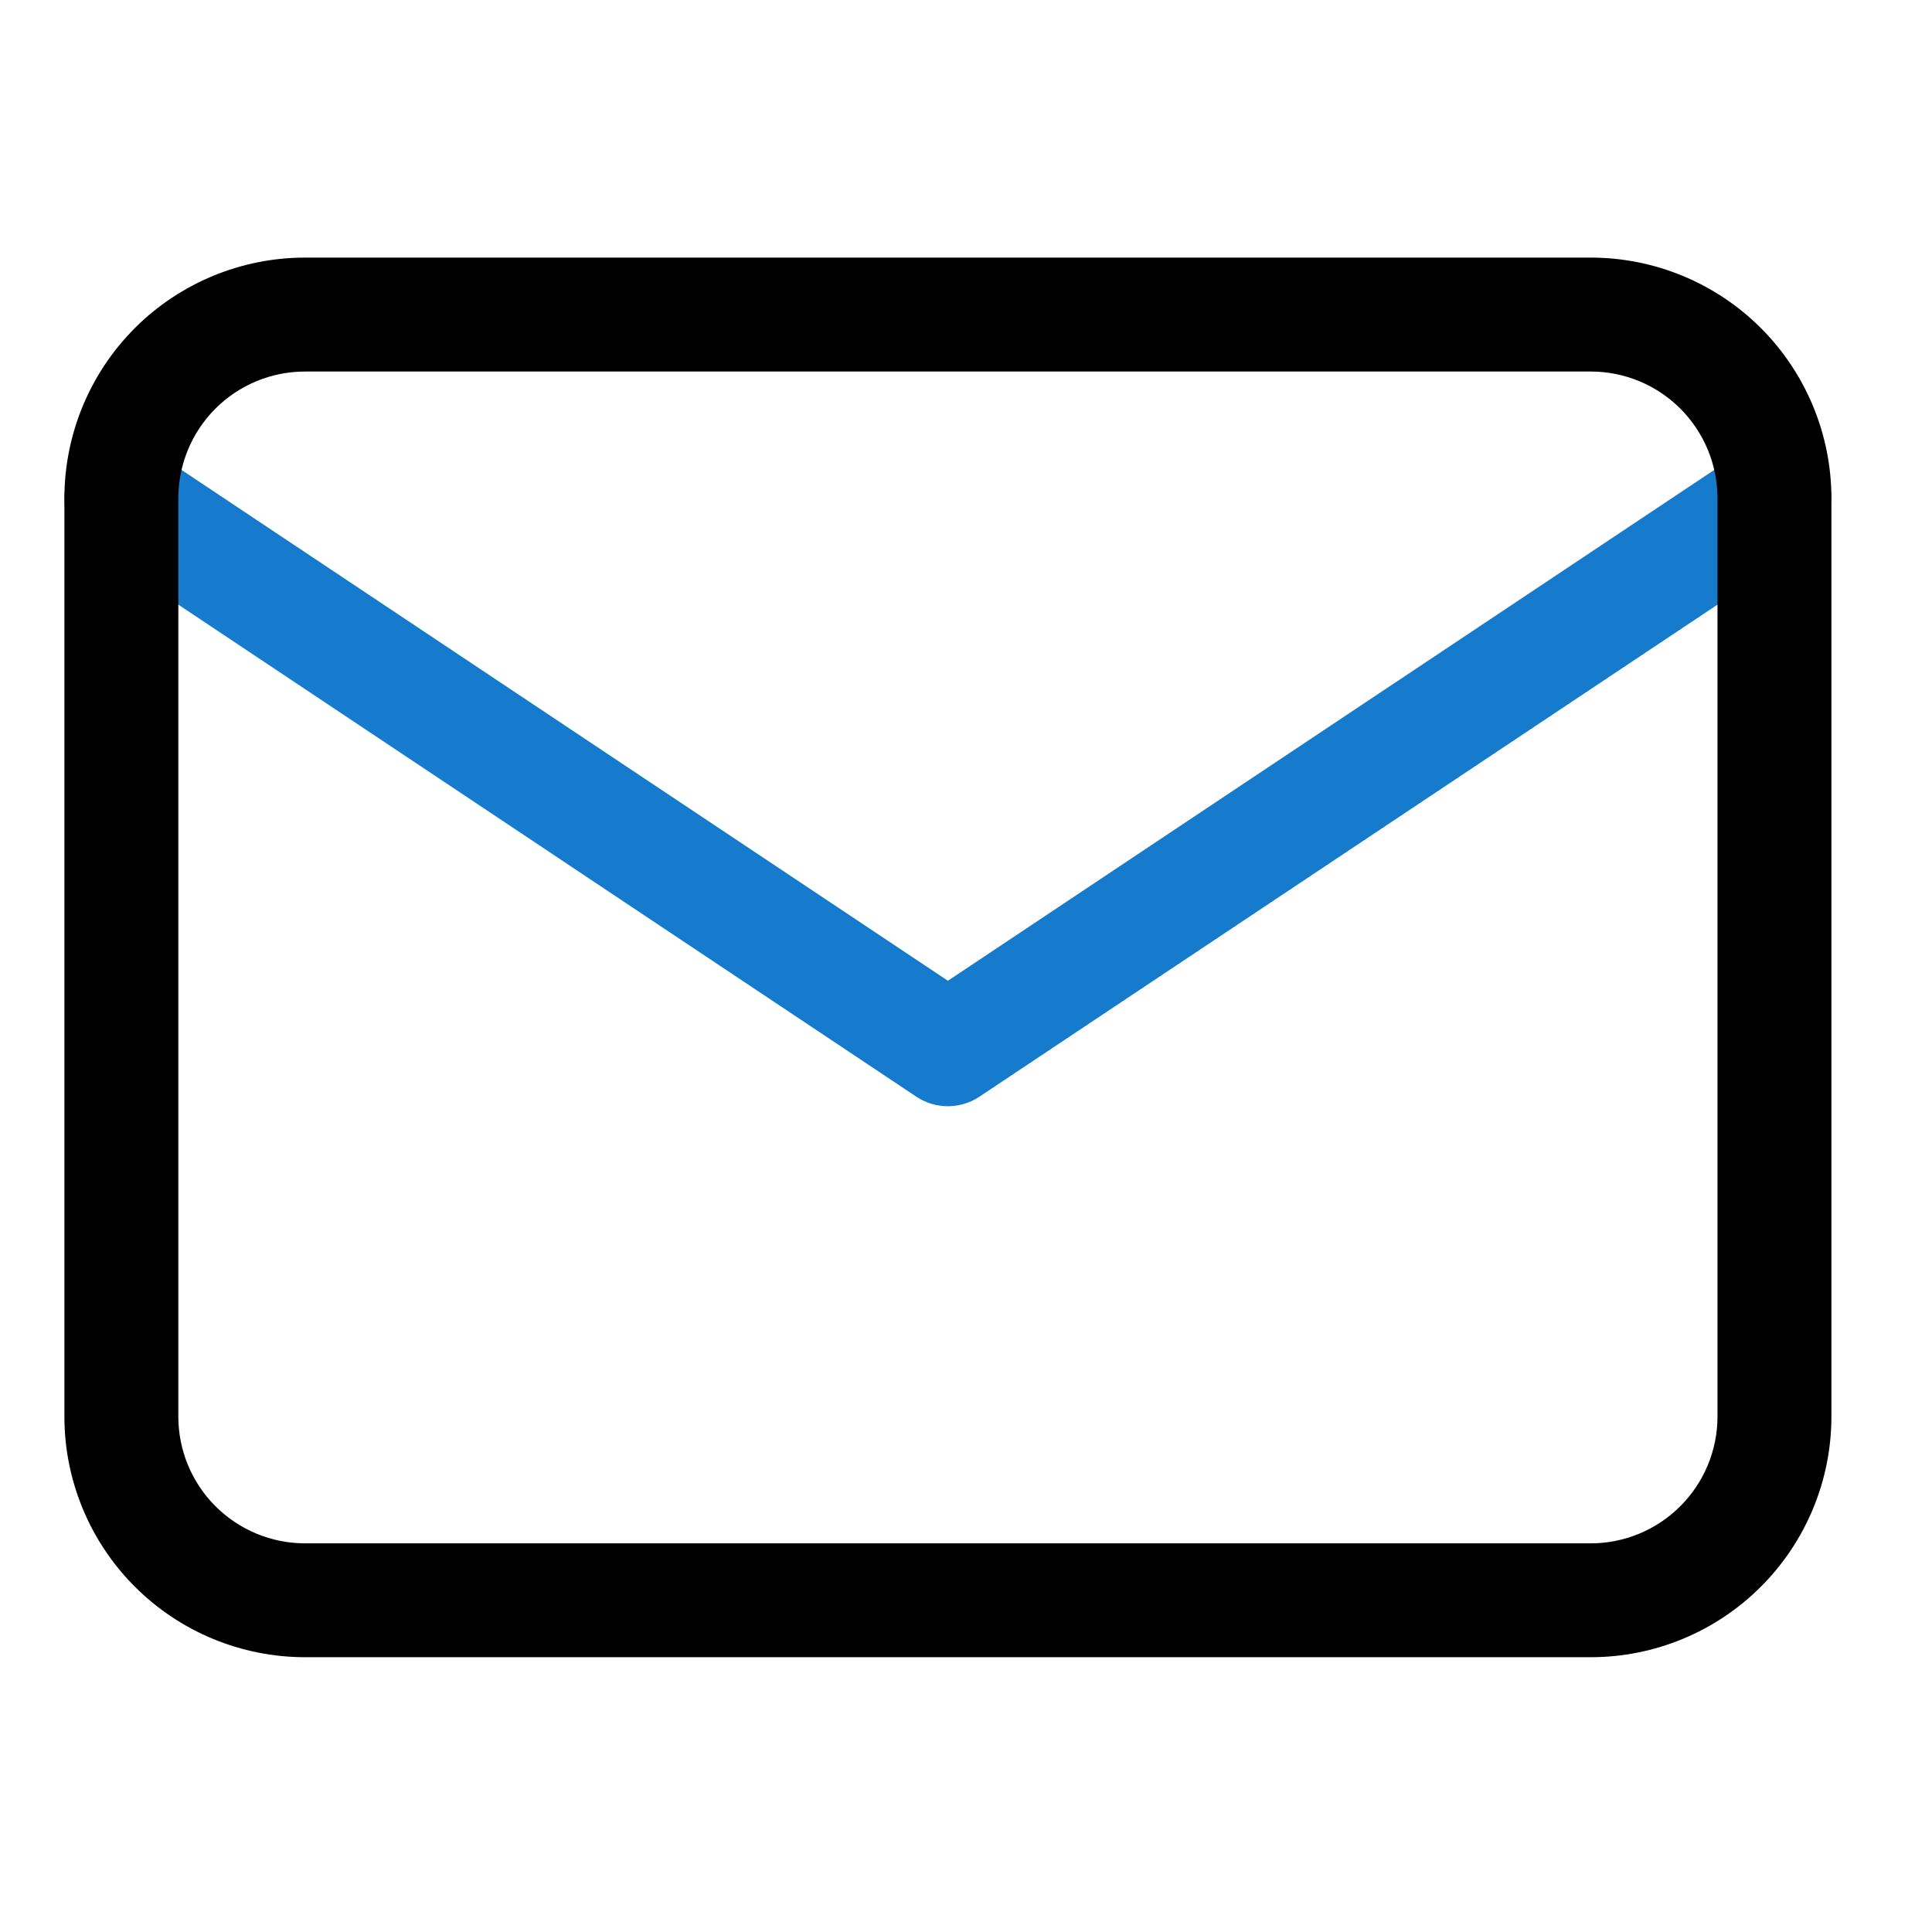
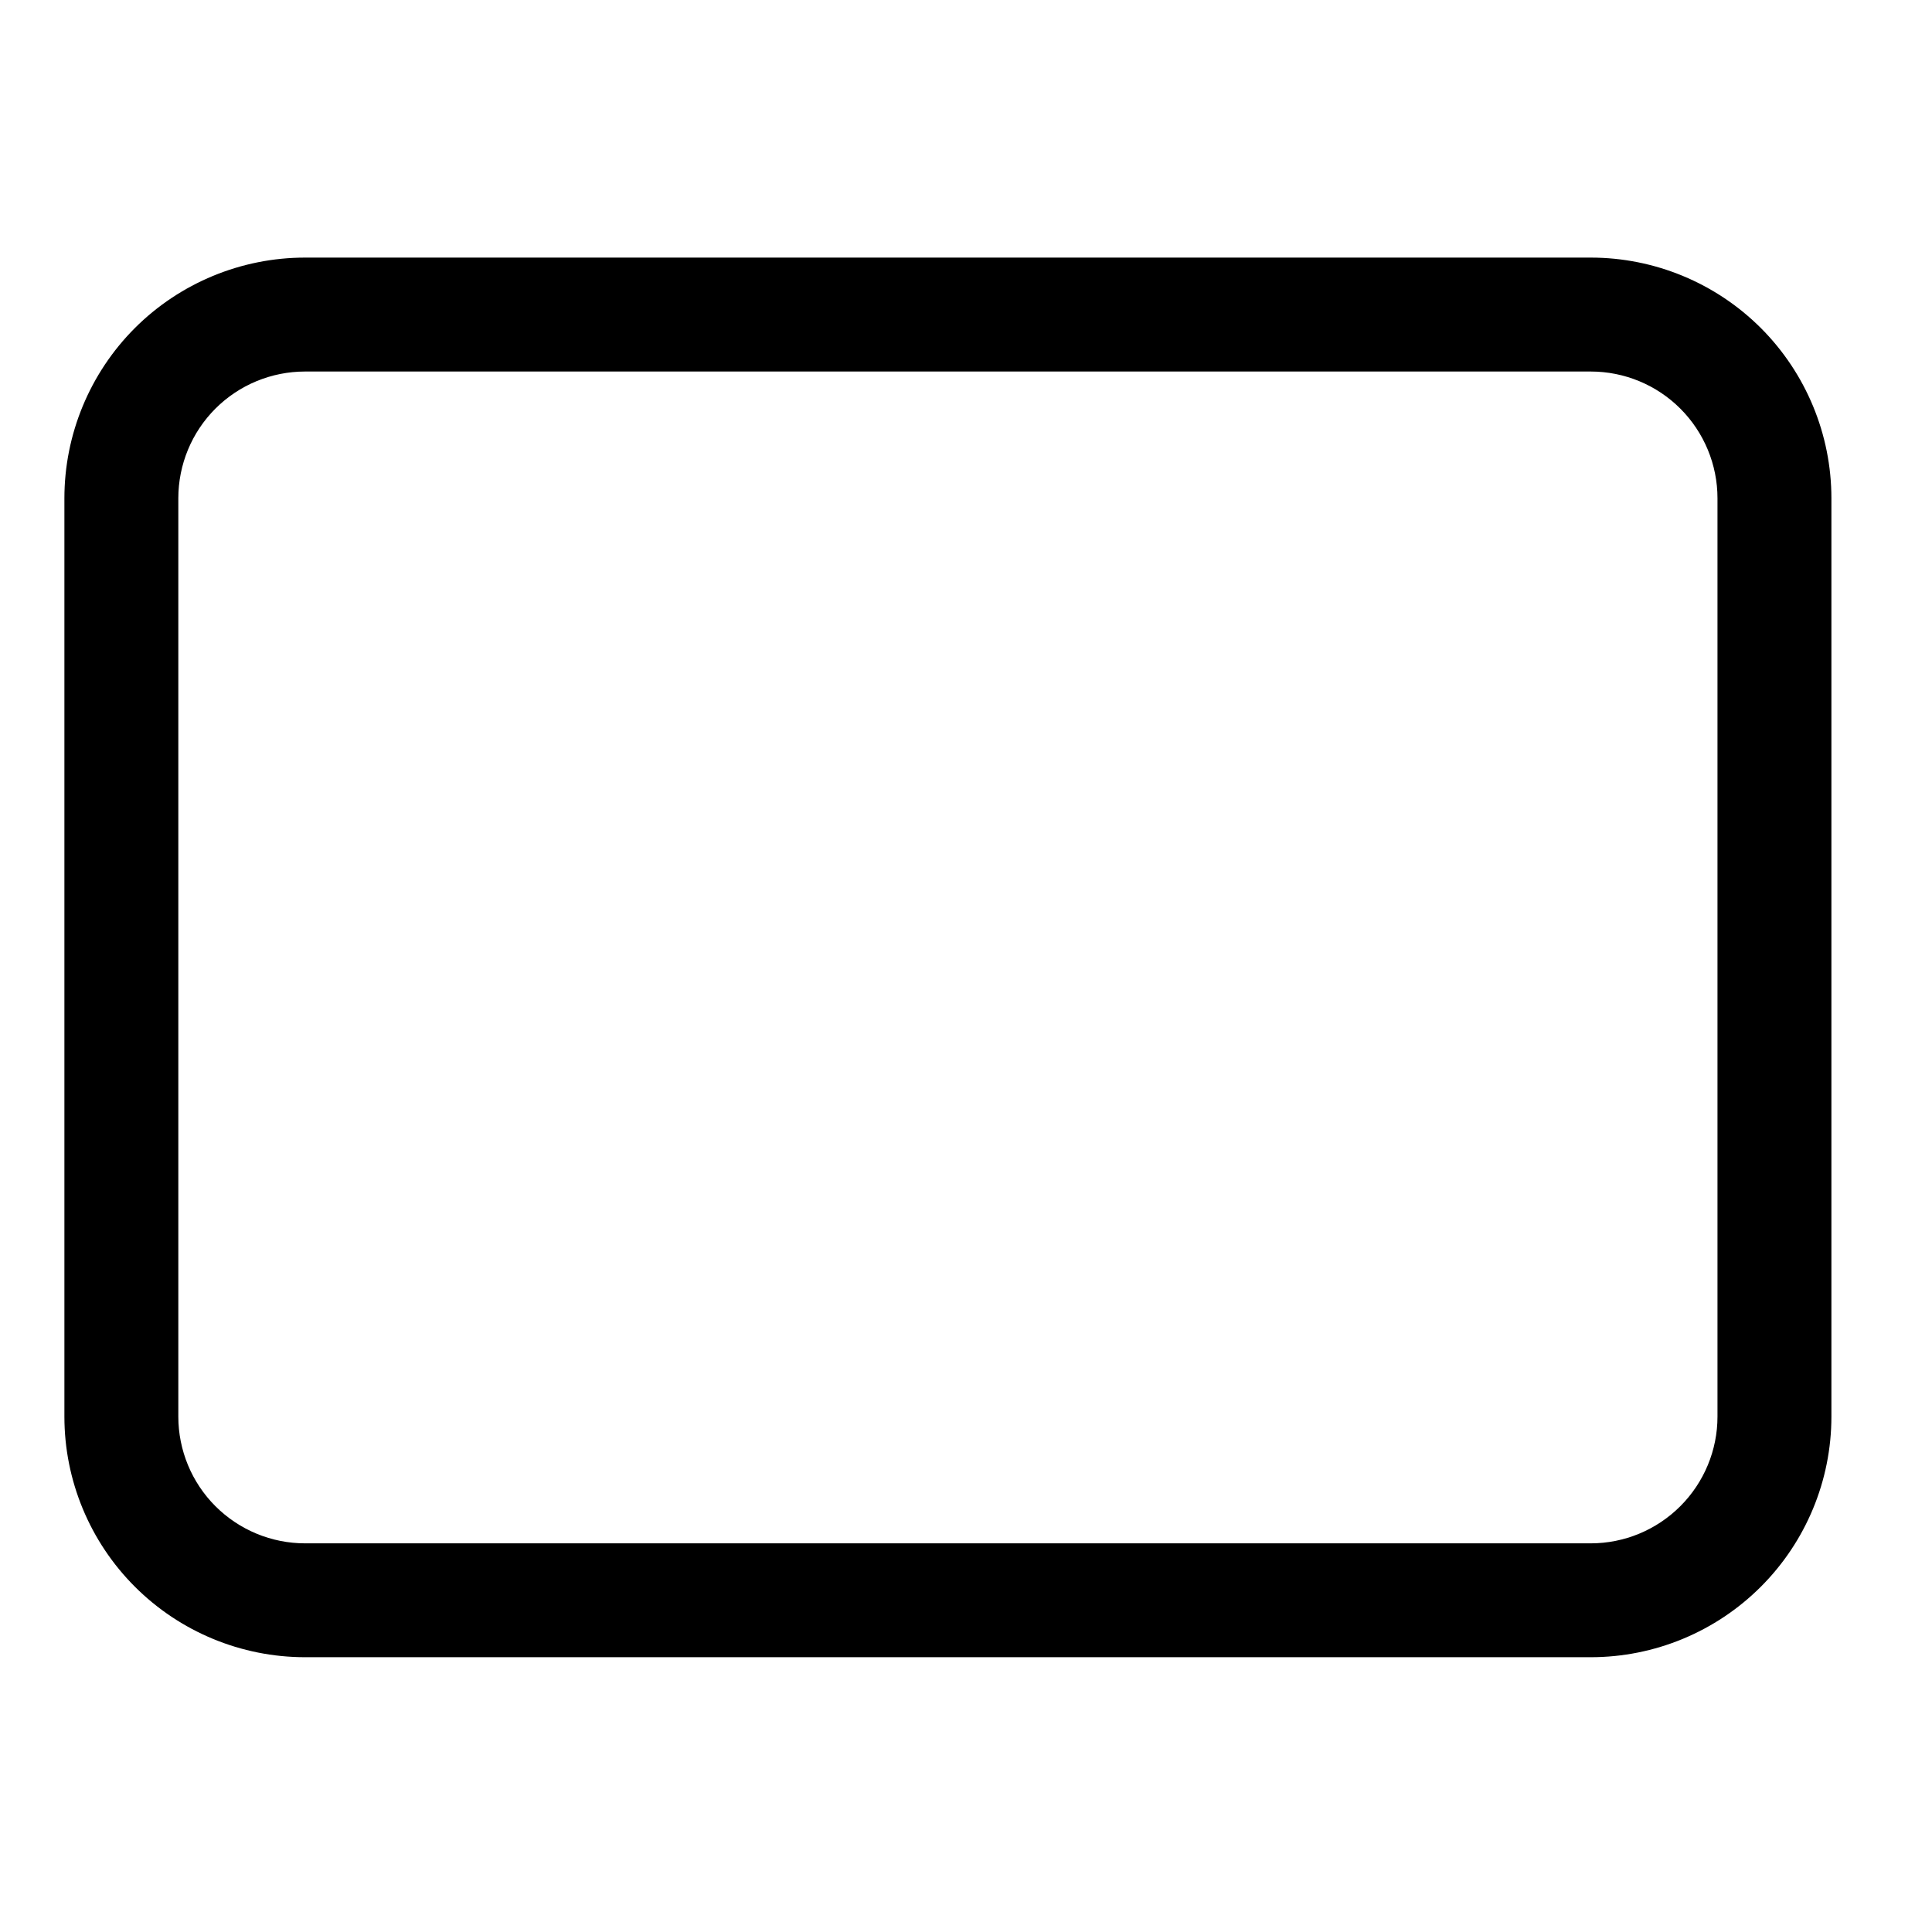
<svg xmlns="http://www.w3.org/2000/svg" width="30" height="30" viewBox="0 0 30 30" fill="none">
-   <path d="M27.063 7.001C27.469 6.73 28.018 6.84 28.289 7.246C28.56 7.652 28.45 8.201 28.044 8.472L15.209 17.029C14.912 17.227 14.525 17.227 14.228 17.029L1.394 8.472C0.988 8.201 0.878 7.652 1.149 7.246C1.419 6.84 1.968 6.73 2.375 7.001L14.719 15.229L27.063 7.001Z" fill="#167BCD" />
  <path d="M26.669 7.737C26.669 7.215 26.461 6.714 26.092 6.345C25.723 5.976 25.223 5.769 24.701 5.769H4.737C4.215 5.769 3.714 5.976 3.345 6.345C2.976 6.714 2.769 7.215 2.769 7.737V21.997C2.769 22.518 2.976 23.019 3.345 23.388C3.714 23.757 4.215 23.965 4.737 23.965H24.701C25.223 23.965 25.723 23.757 26.092 23.388C26.461 23.019 26.669 22.519 26.669 21.997V7.737ZM28.438 21.997C28.438 22.988 28.043 23.938 27.343 24.638C26.642 25.339 25.692 25.733 24.701 25.733H4.737C3.746 25.733 2.795 25.339 2.094 24.638C1.394 23.938 1 22.988 1 21.997V7.737C1 6.746 1.394 5.795 2.094 5.094C2.795 4.394 3.746 4 4.737 4H24.701C25.692 4 26.642 4.394 27.343 5.094C28.043 5.795 28.438 6.746 28.438 7.737V21.997Z" fill="black" />
</svg>